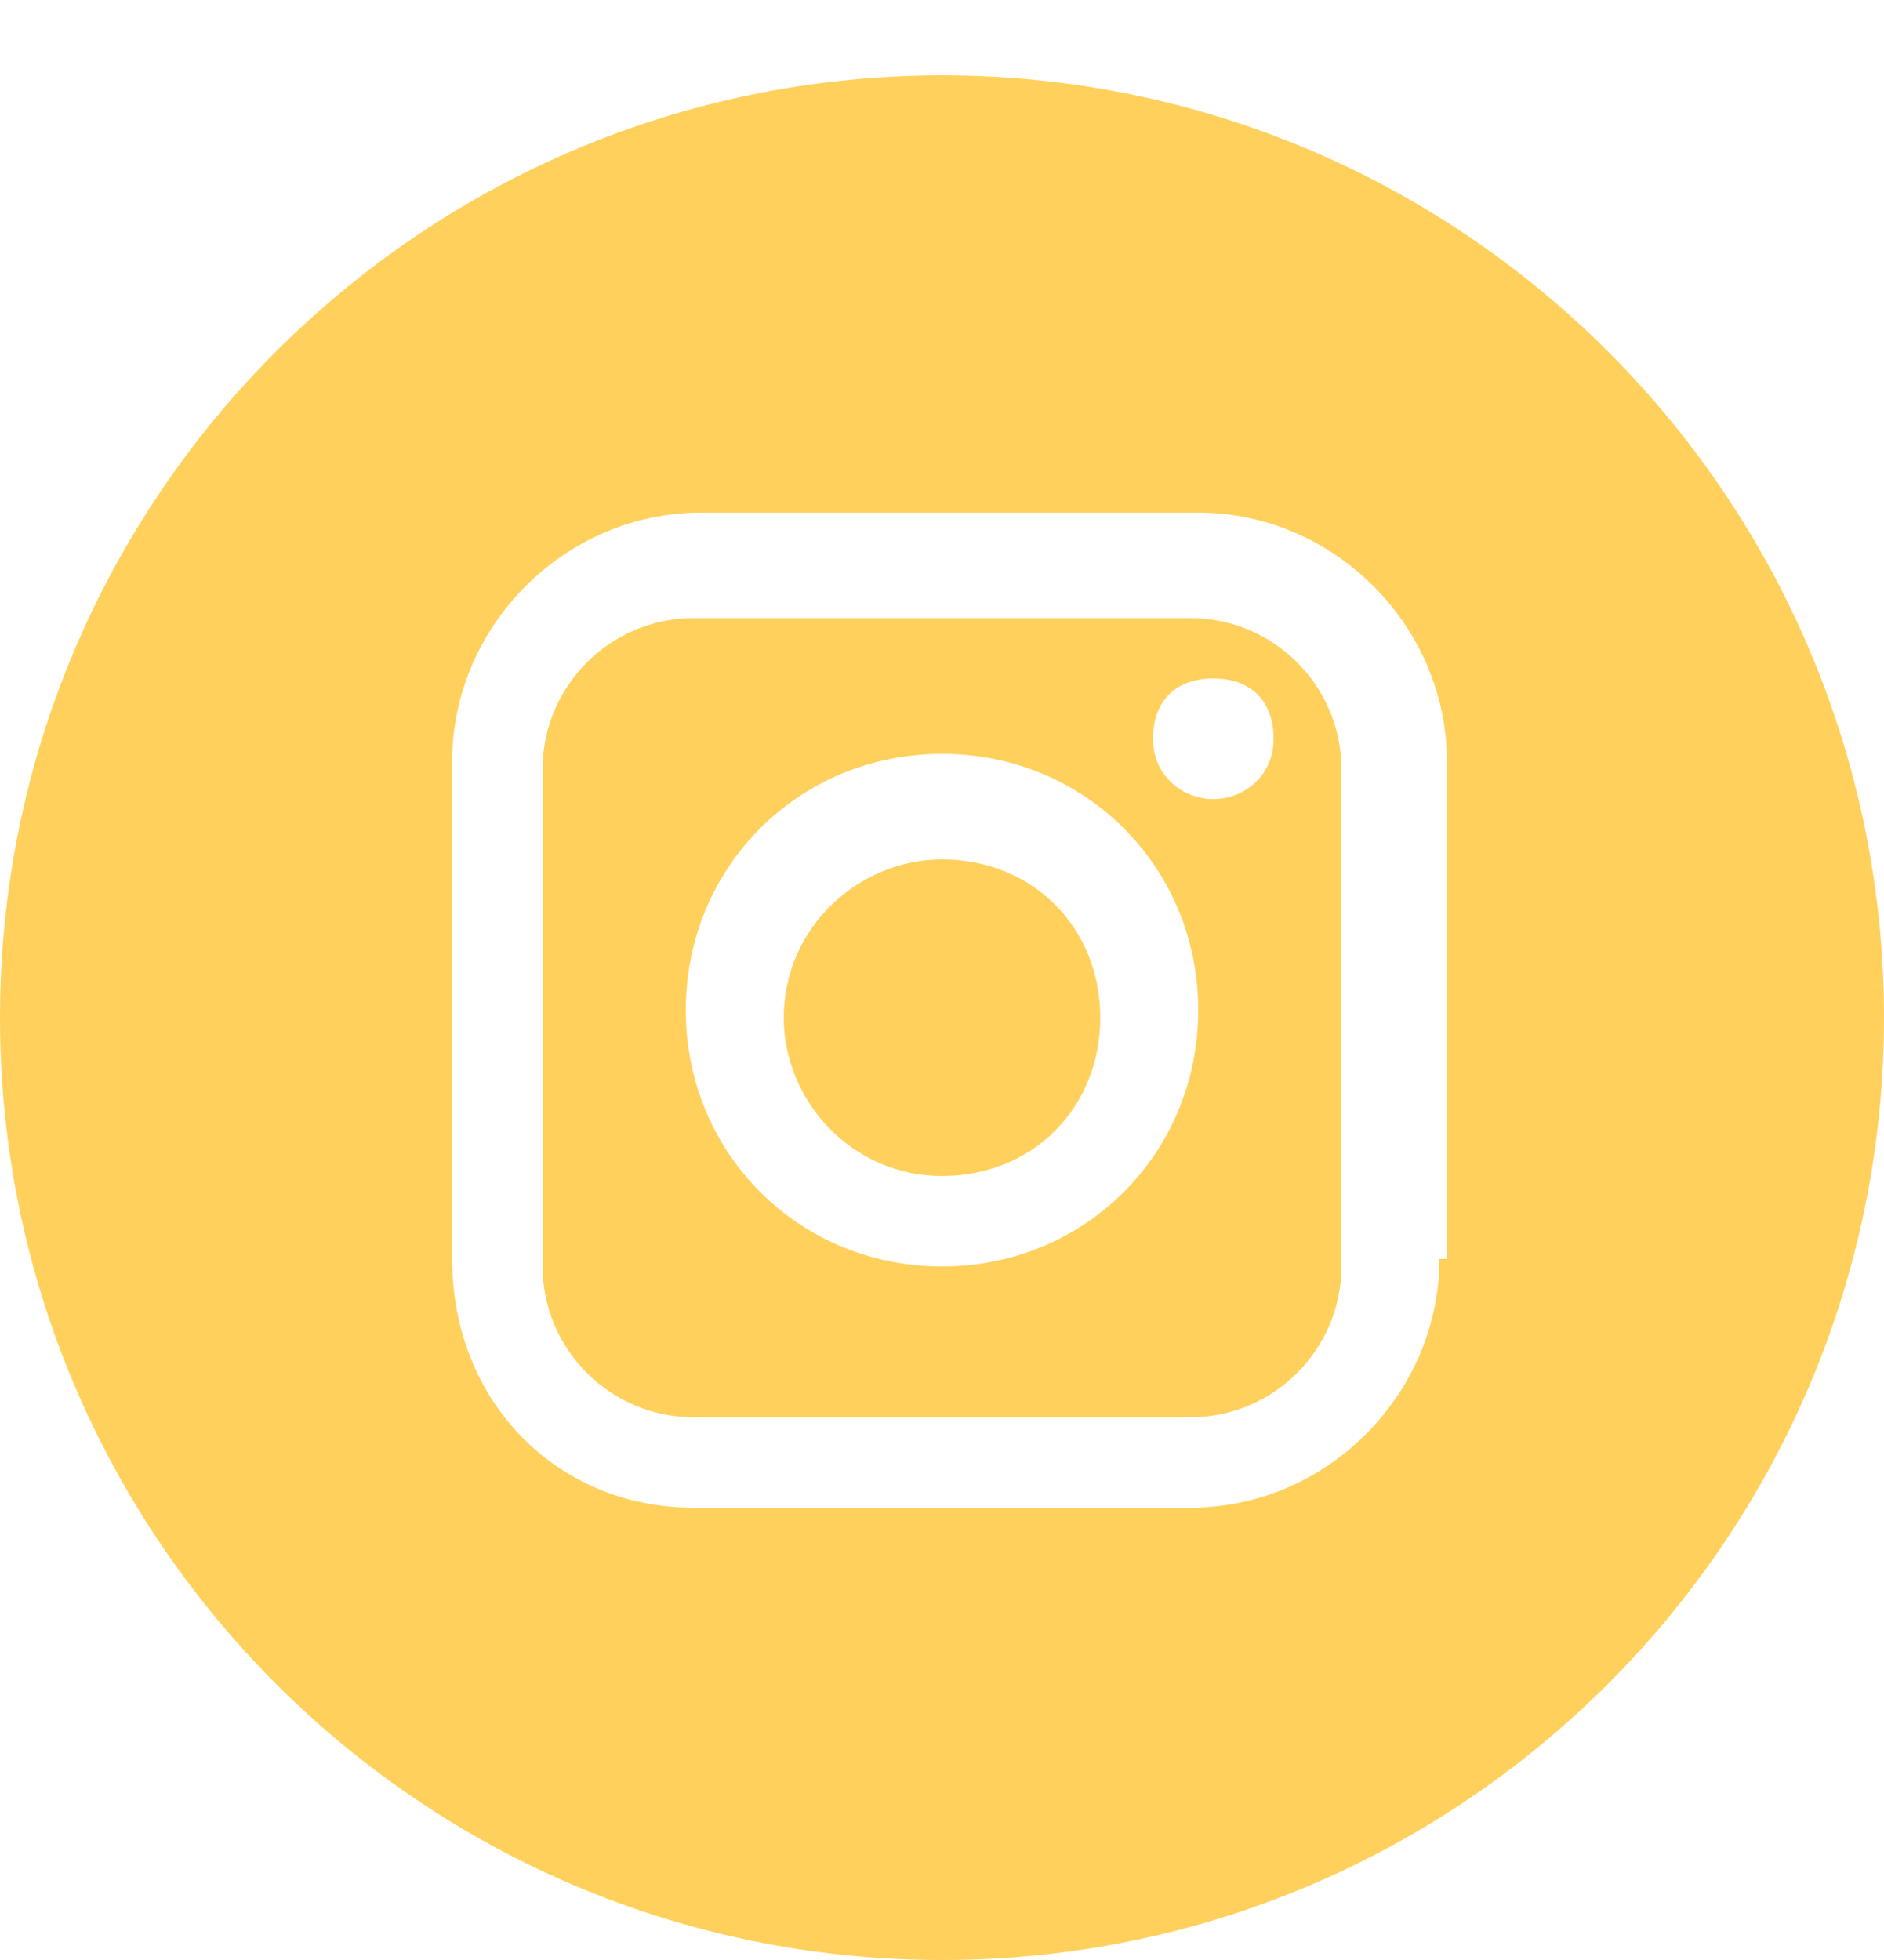
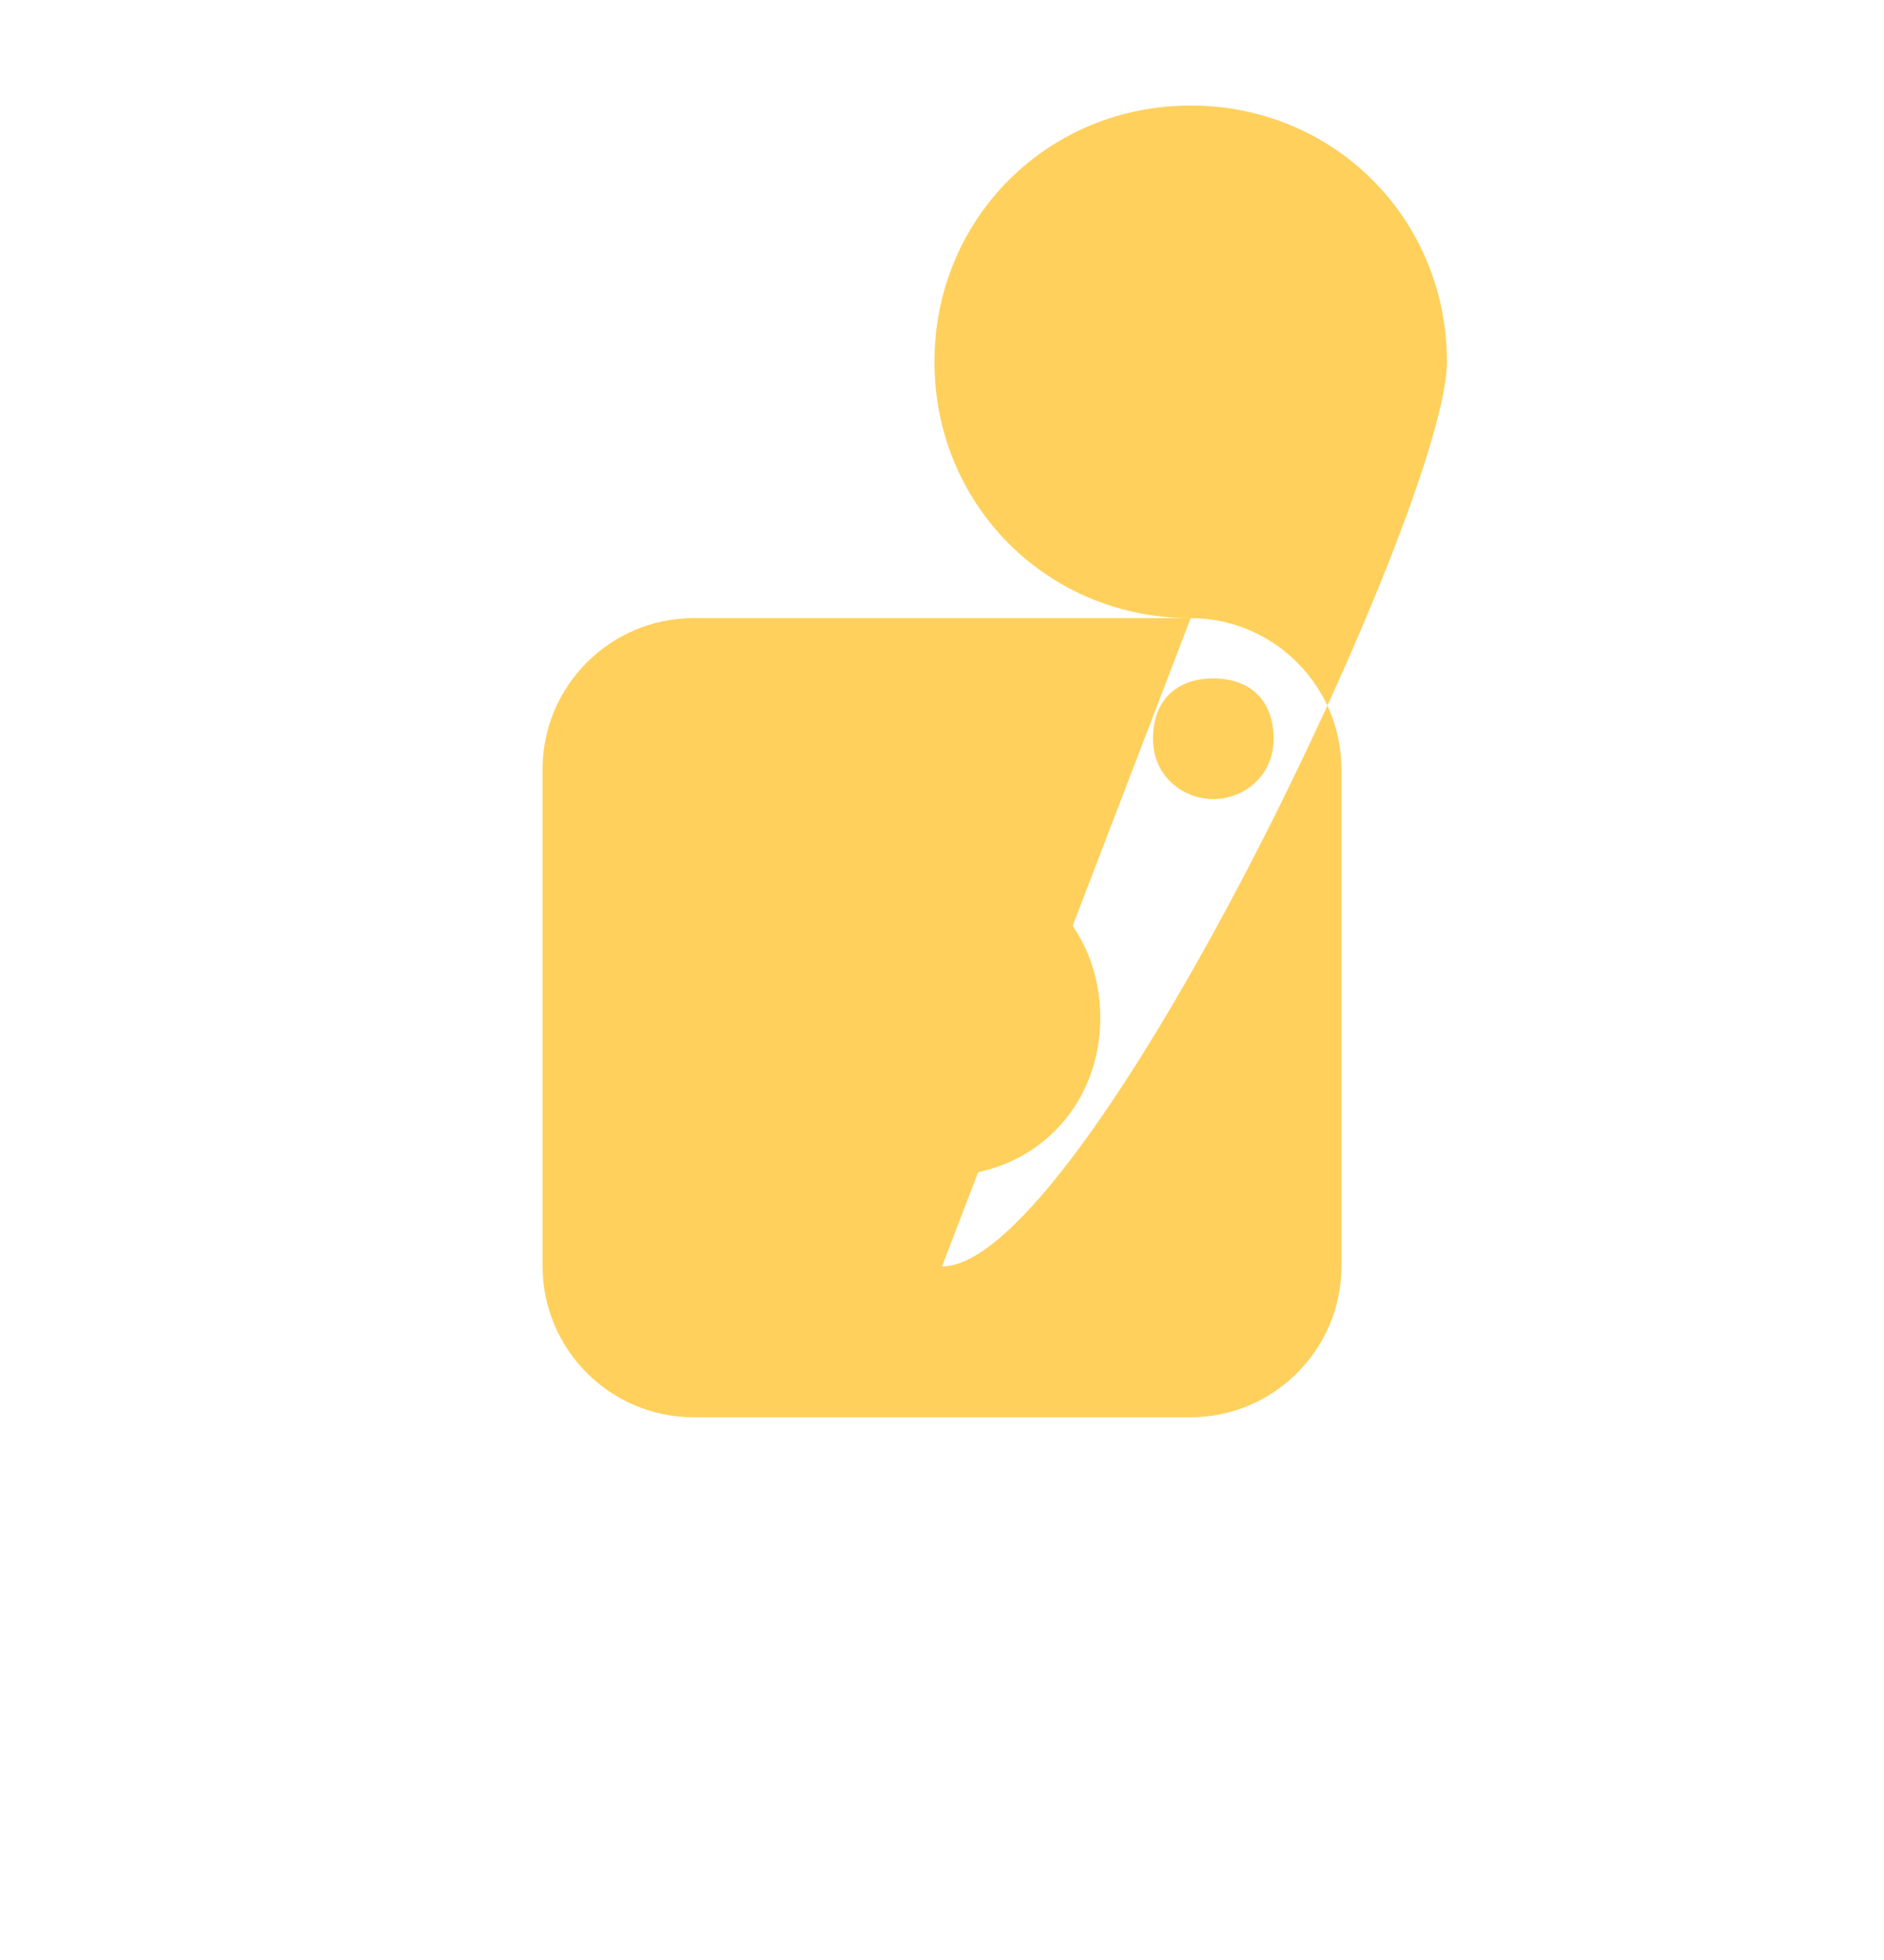
<svg xmlns="http://www.w3.org/2000/svg" version="1.1" id="Layer_1" x="0px" y="0px" viewBox="0 0 25 26" style="enable-background:new 0 0 25 26;" xml:space="preserve">
  <style type="text/css">
	.st0{fill:#FFD05B;}
</style>
  <g>
-     <path class="st0" d="M15.8,8.2H9.2c-1.1,0-2,0.9-2,2v6.6c0,1.1,0.9,2,2,2h6.6c1.1,0,2-0.9,2-2v-6.6C17.8,9.1,16.9,8.2,15.8,8.2z    M12.5,16.8c-1.9,0-3.4-1.5-3.4-3.4s1.5-3.4,3.4-3.4c1.9,0,3.4,1.5,3.4,3.4S14.4,16.8,12.5,16.8z M16.1,10.6   c-0.4,0-0.8-0.3-0.8-0.8s0.3-0.8,0.8-0.8s0.8,0.3,0.8,0.8S16.5,10.6,16.1,10.6z" />
+     <path class="st0" d="M15.8,8.2H9.2c-1.1,0-2,0.9-2,2v6.6c0,1.1,0.9,2,2,2h6.6c1.1,0,2-0.9,2-2v-6.6C17.8,9.1,16.9,8.2,15.8,8.2z    c-1.9,0-3.4-1.5-3.4-3.4s1.5-3.4,3.4-3.4c1.9,0,3.4,1.5,3.4,3.4S14.4,16.8,12.5,16.8z M16.1,10.6   c-0.4,0-0.8-0.3-0.8-0.8s0.3-0.8,0.8-0.8s0.8,0.3,0.8,0.8S16.5,10.6,16.1,10.6z" />
    <path class="st0" d="M12.5,11.4c-1.1,0-2.1,0.9-2.1,2.1c0,1.1,0.9,2.1,2.1,2.1s2.1-0.9,2.1-2.1C14.6,12.3,13.7,11.4,12.5,11.4z" />
-     <path class="st0" d="M12.5,1C5.6,1,0,6.6,0,13.5C0,20.4,5.6,26,12.5,26S25,20.4,25,13.5C25,6.6,19.4,1,12.5,1z M19.1,16.7   c0,1.8-1.5,3.3-3.3,3.3H9.2C7.4,20,6,18.6,6,16.7v-6.6c0-1.8,1.5-3.3,3.3-3.3h6.6c1.8,0,3.3,1.5,3.3,3.3V16.7z" />
  </g>
</svg>